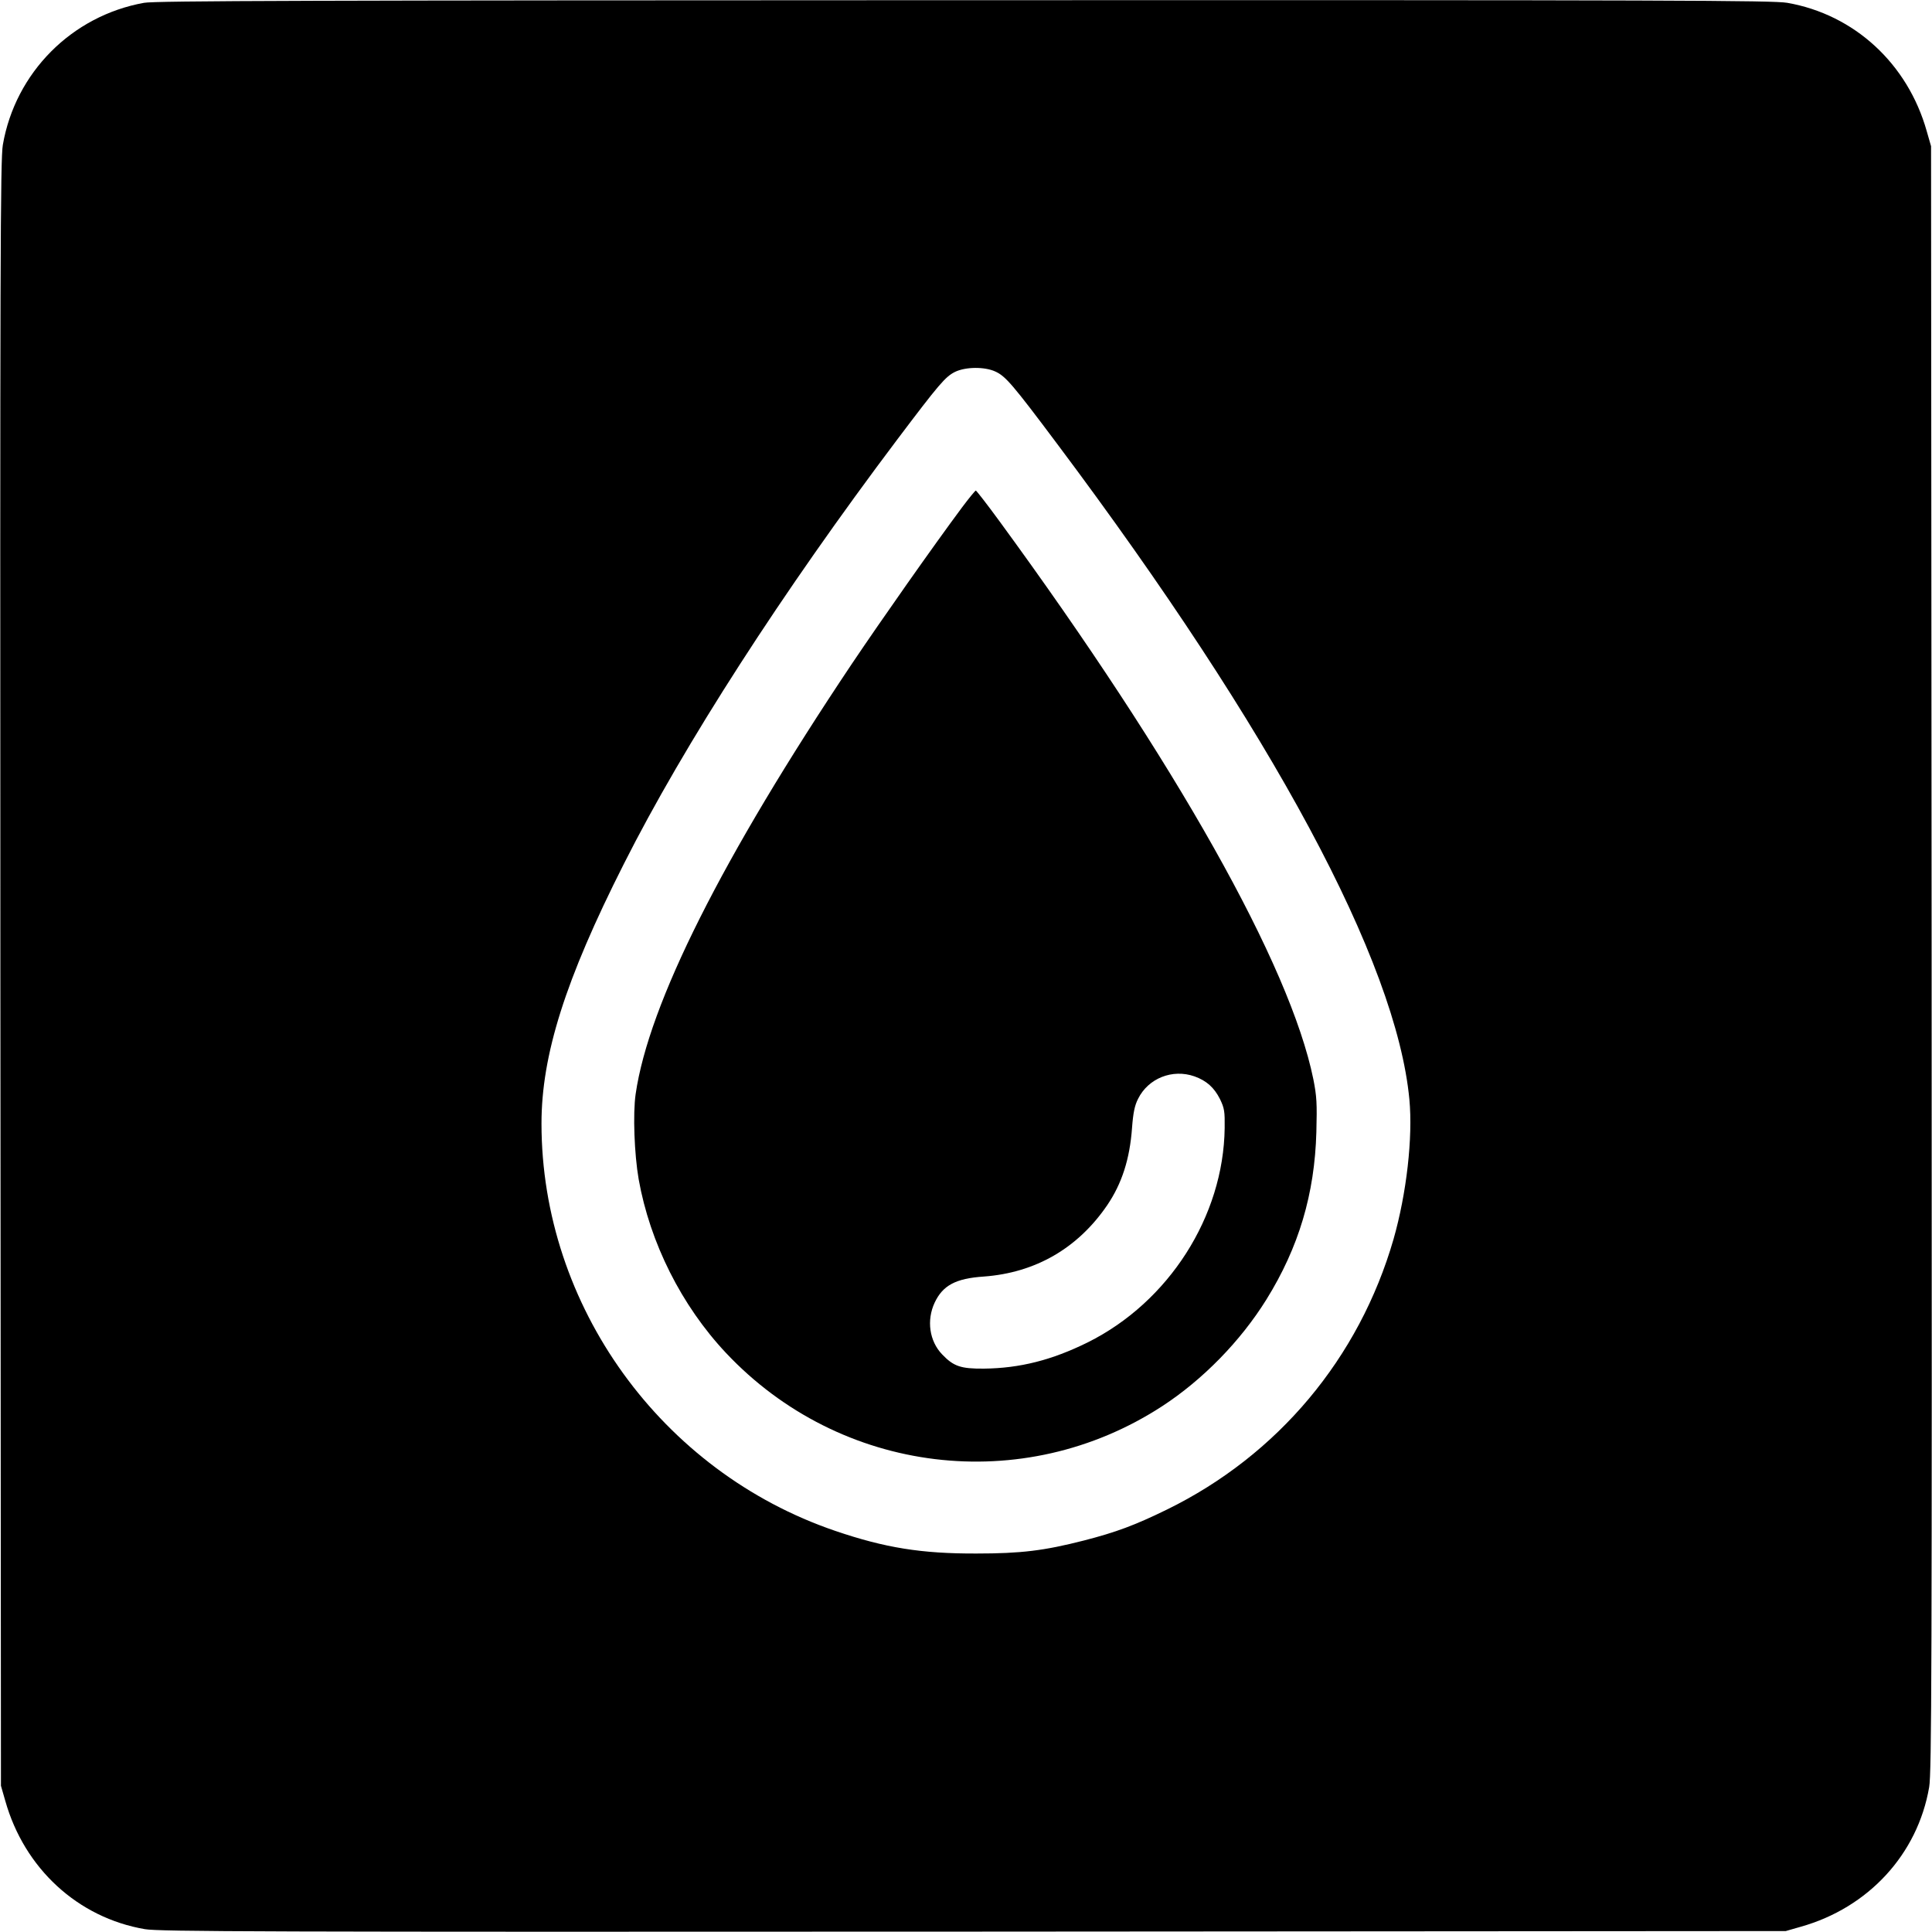
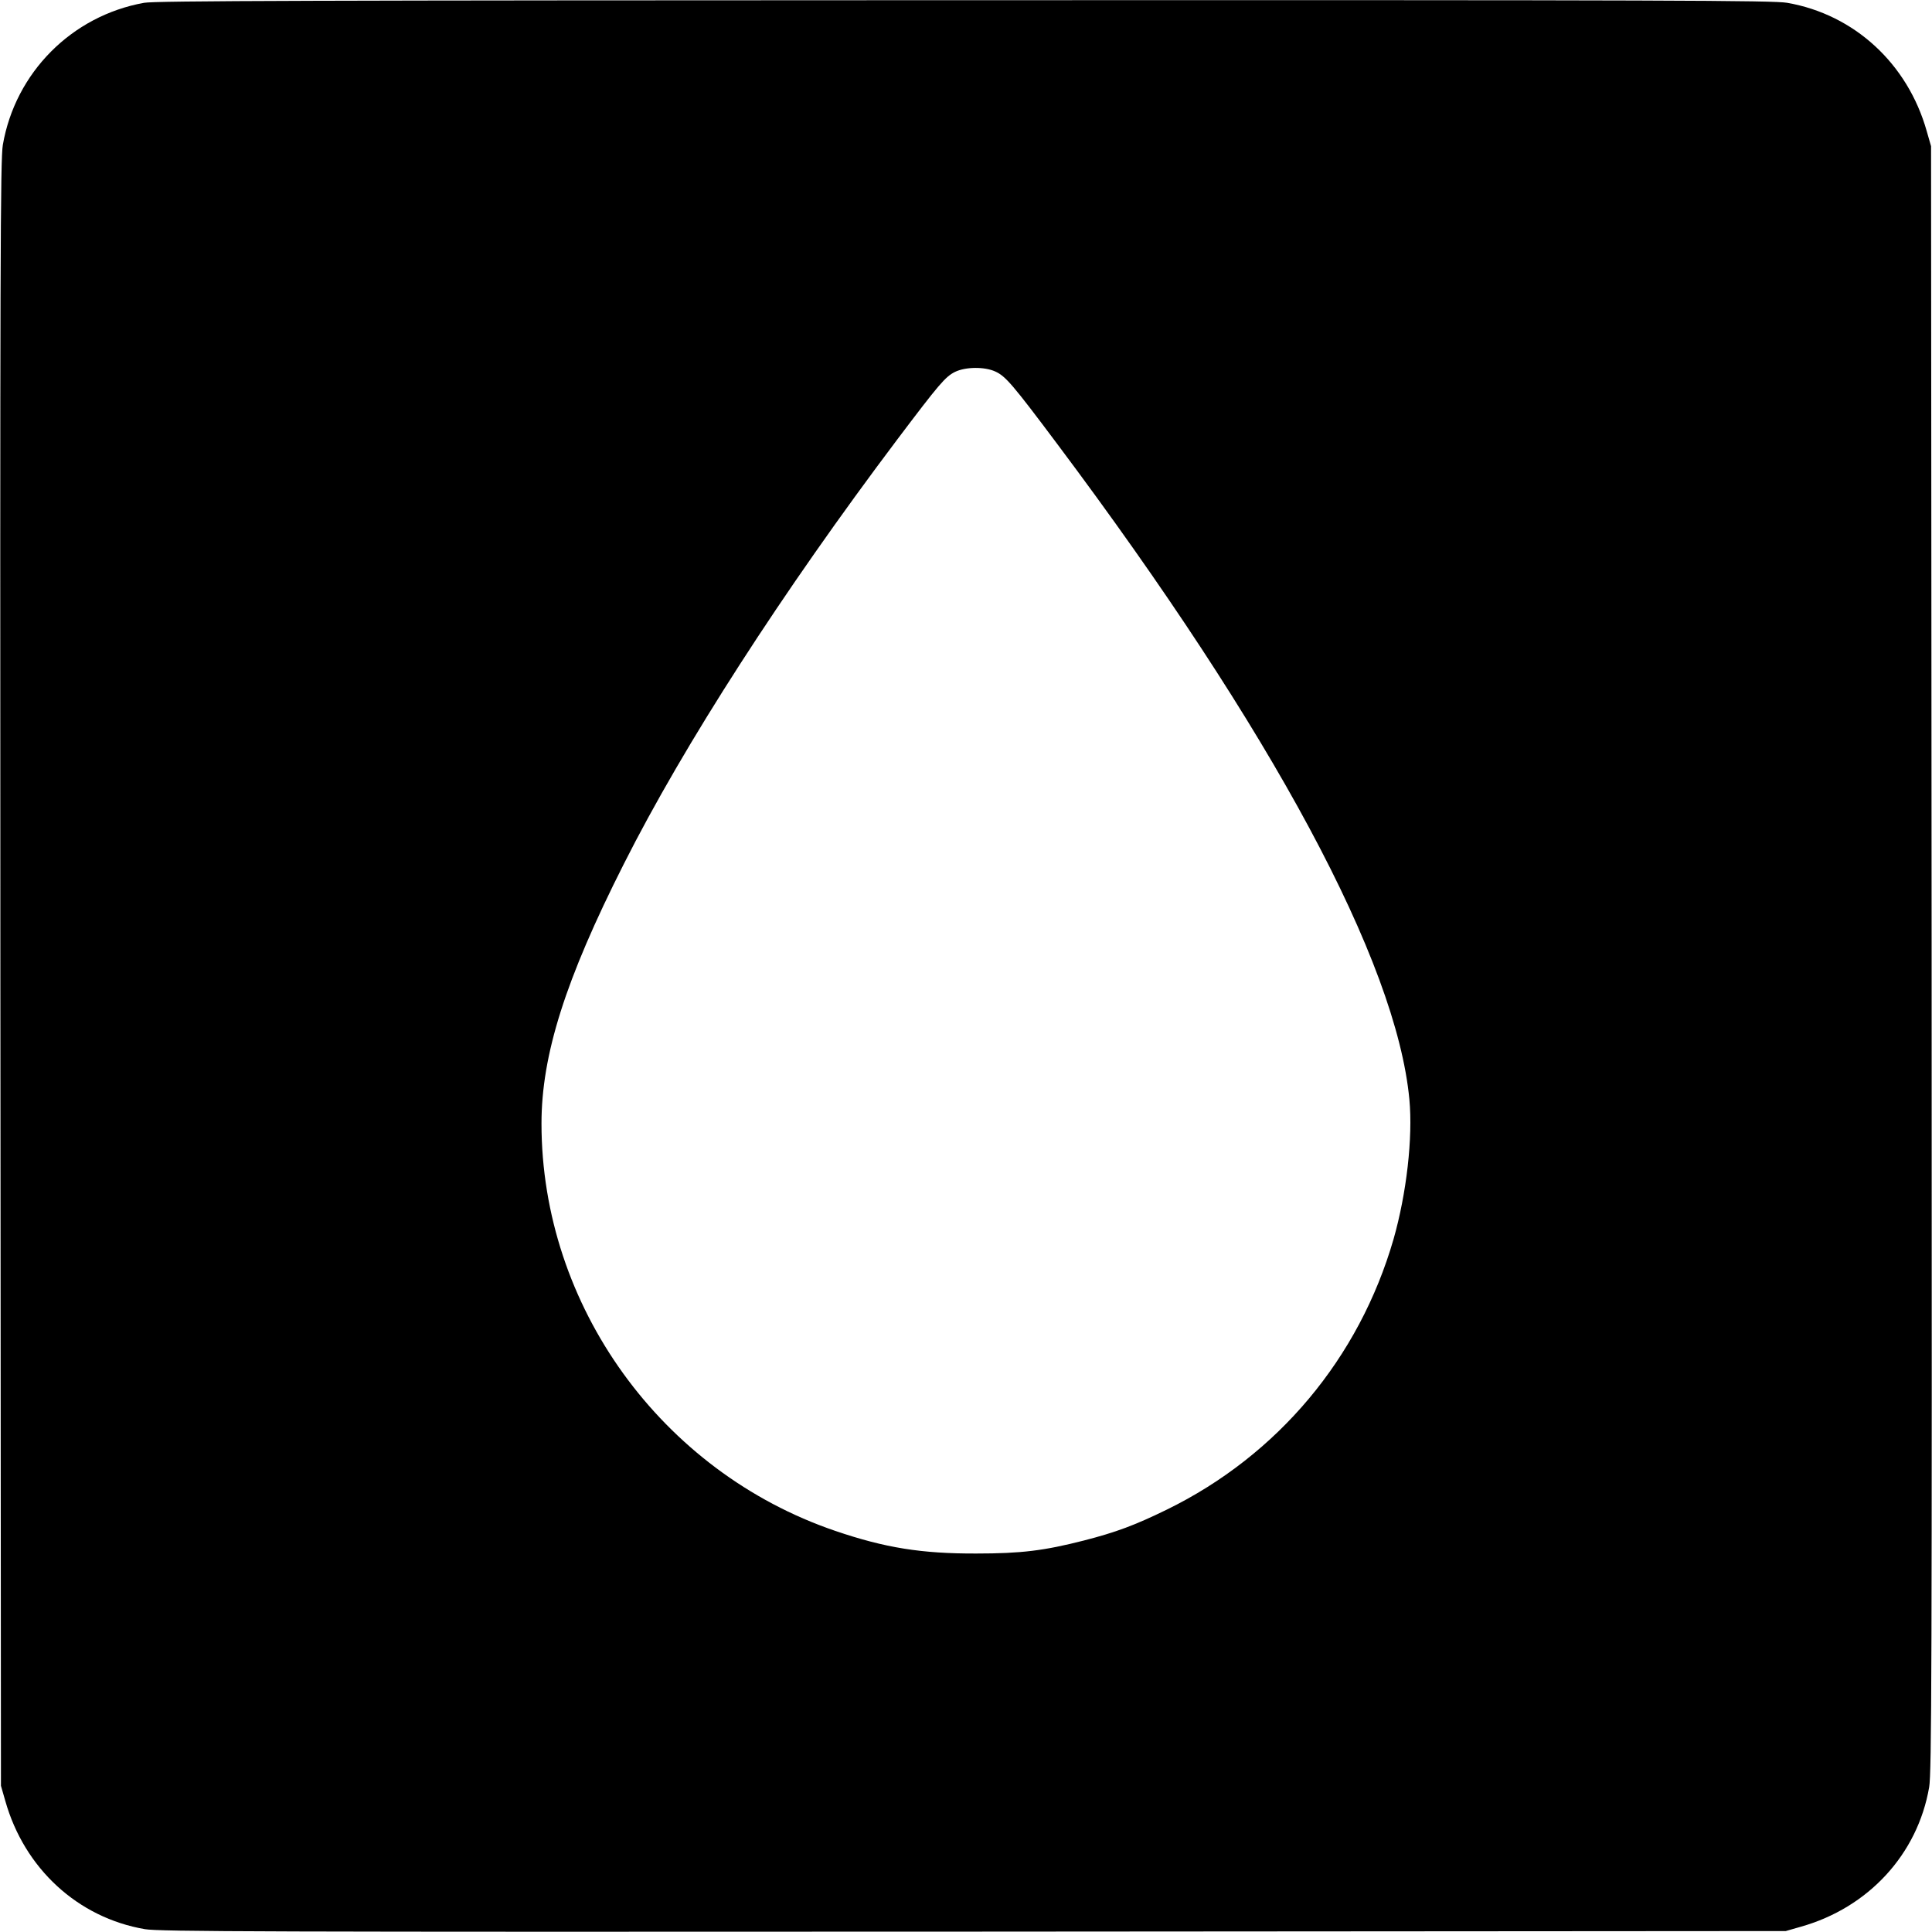
<svg xmlns="http://www.w3.org/2000/svg" version="1.0" width="1024pt" height="1024pt" viewBox="0 0 1024 1024" preserveAspectRatio="xMidYMid meet">
  <g transform="translate(0,1024) scale(0.1,-0.1)" fill="#000000" stroke="none">
    <path d="M763 10225 c-383 -69 -682 -370 -748 -753 -13 -77 -15 -603 -13 -4392 l3 -4305 23 -80 c101 -358 384 -619 740 -680 77 -13 603 -15 4392 -13 l4305 3 80 23 c358 101 619 384 680 740 13 77 15 603 13 4392 l-3 4305 -23 80 c-101 358 -384 618 -739 680 -75 13 -603 15 -4362 14 -3460 -1 -4290 -3 -4348 -14z m4512 -1954 c54 -24 92 -68 330 -386 1141 -1523 1796 -2742 1865 -3472 19 -203 -15 -499 -84 -741 -182 -630 -613 -1145 -1201 -1433 -170 -83 -269 -120 -440 -164 -211 -54 -333 -69 -570 -69 -290 -1 -484 30 -748 120 -922 314 -1557 1193 -1557 2159 0 363 126 762 436 1375 320 635 842 1444 1450 2251 222 294 254 332 306 358 56 27 156 28 213 2z" />
-     <path d="M5100 7552 c-154 -207 -428 -597 -586 -832 -686 -1025 -1076 -1801 -1145 -2279 -15 -104 -7 -318 16 -451 60 -337 227 -670 463 -921 606 -644 1575 -762 2312 -282 216 141 415 345 552 565 172 277 256 560 265 888 4 152 2 189 -16 280 -123 604 -728 1679 -1664 2958 -65 89 -122 162 -125 162 -4 -1 -36 -40 -72 -88z m1231 -3017 c64 -23 104 -59 135 -120 24 -50 26 -66 25 -154 -6 -468 -296 -922 -726 -1136 -190 -94 -360 -137 -550 -139 -123 -1 -161 12 -222 76 -67 70 -83 180 -39 274 43 91 111 128 260 138 274 20 499 150 655 379 77 114 119 243 131 409 6 80 14 119 32 154 54 109 182 160 299 119z" />
  </g>
</svg>